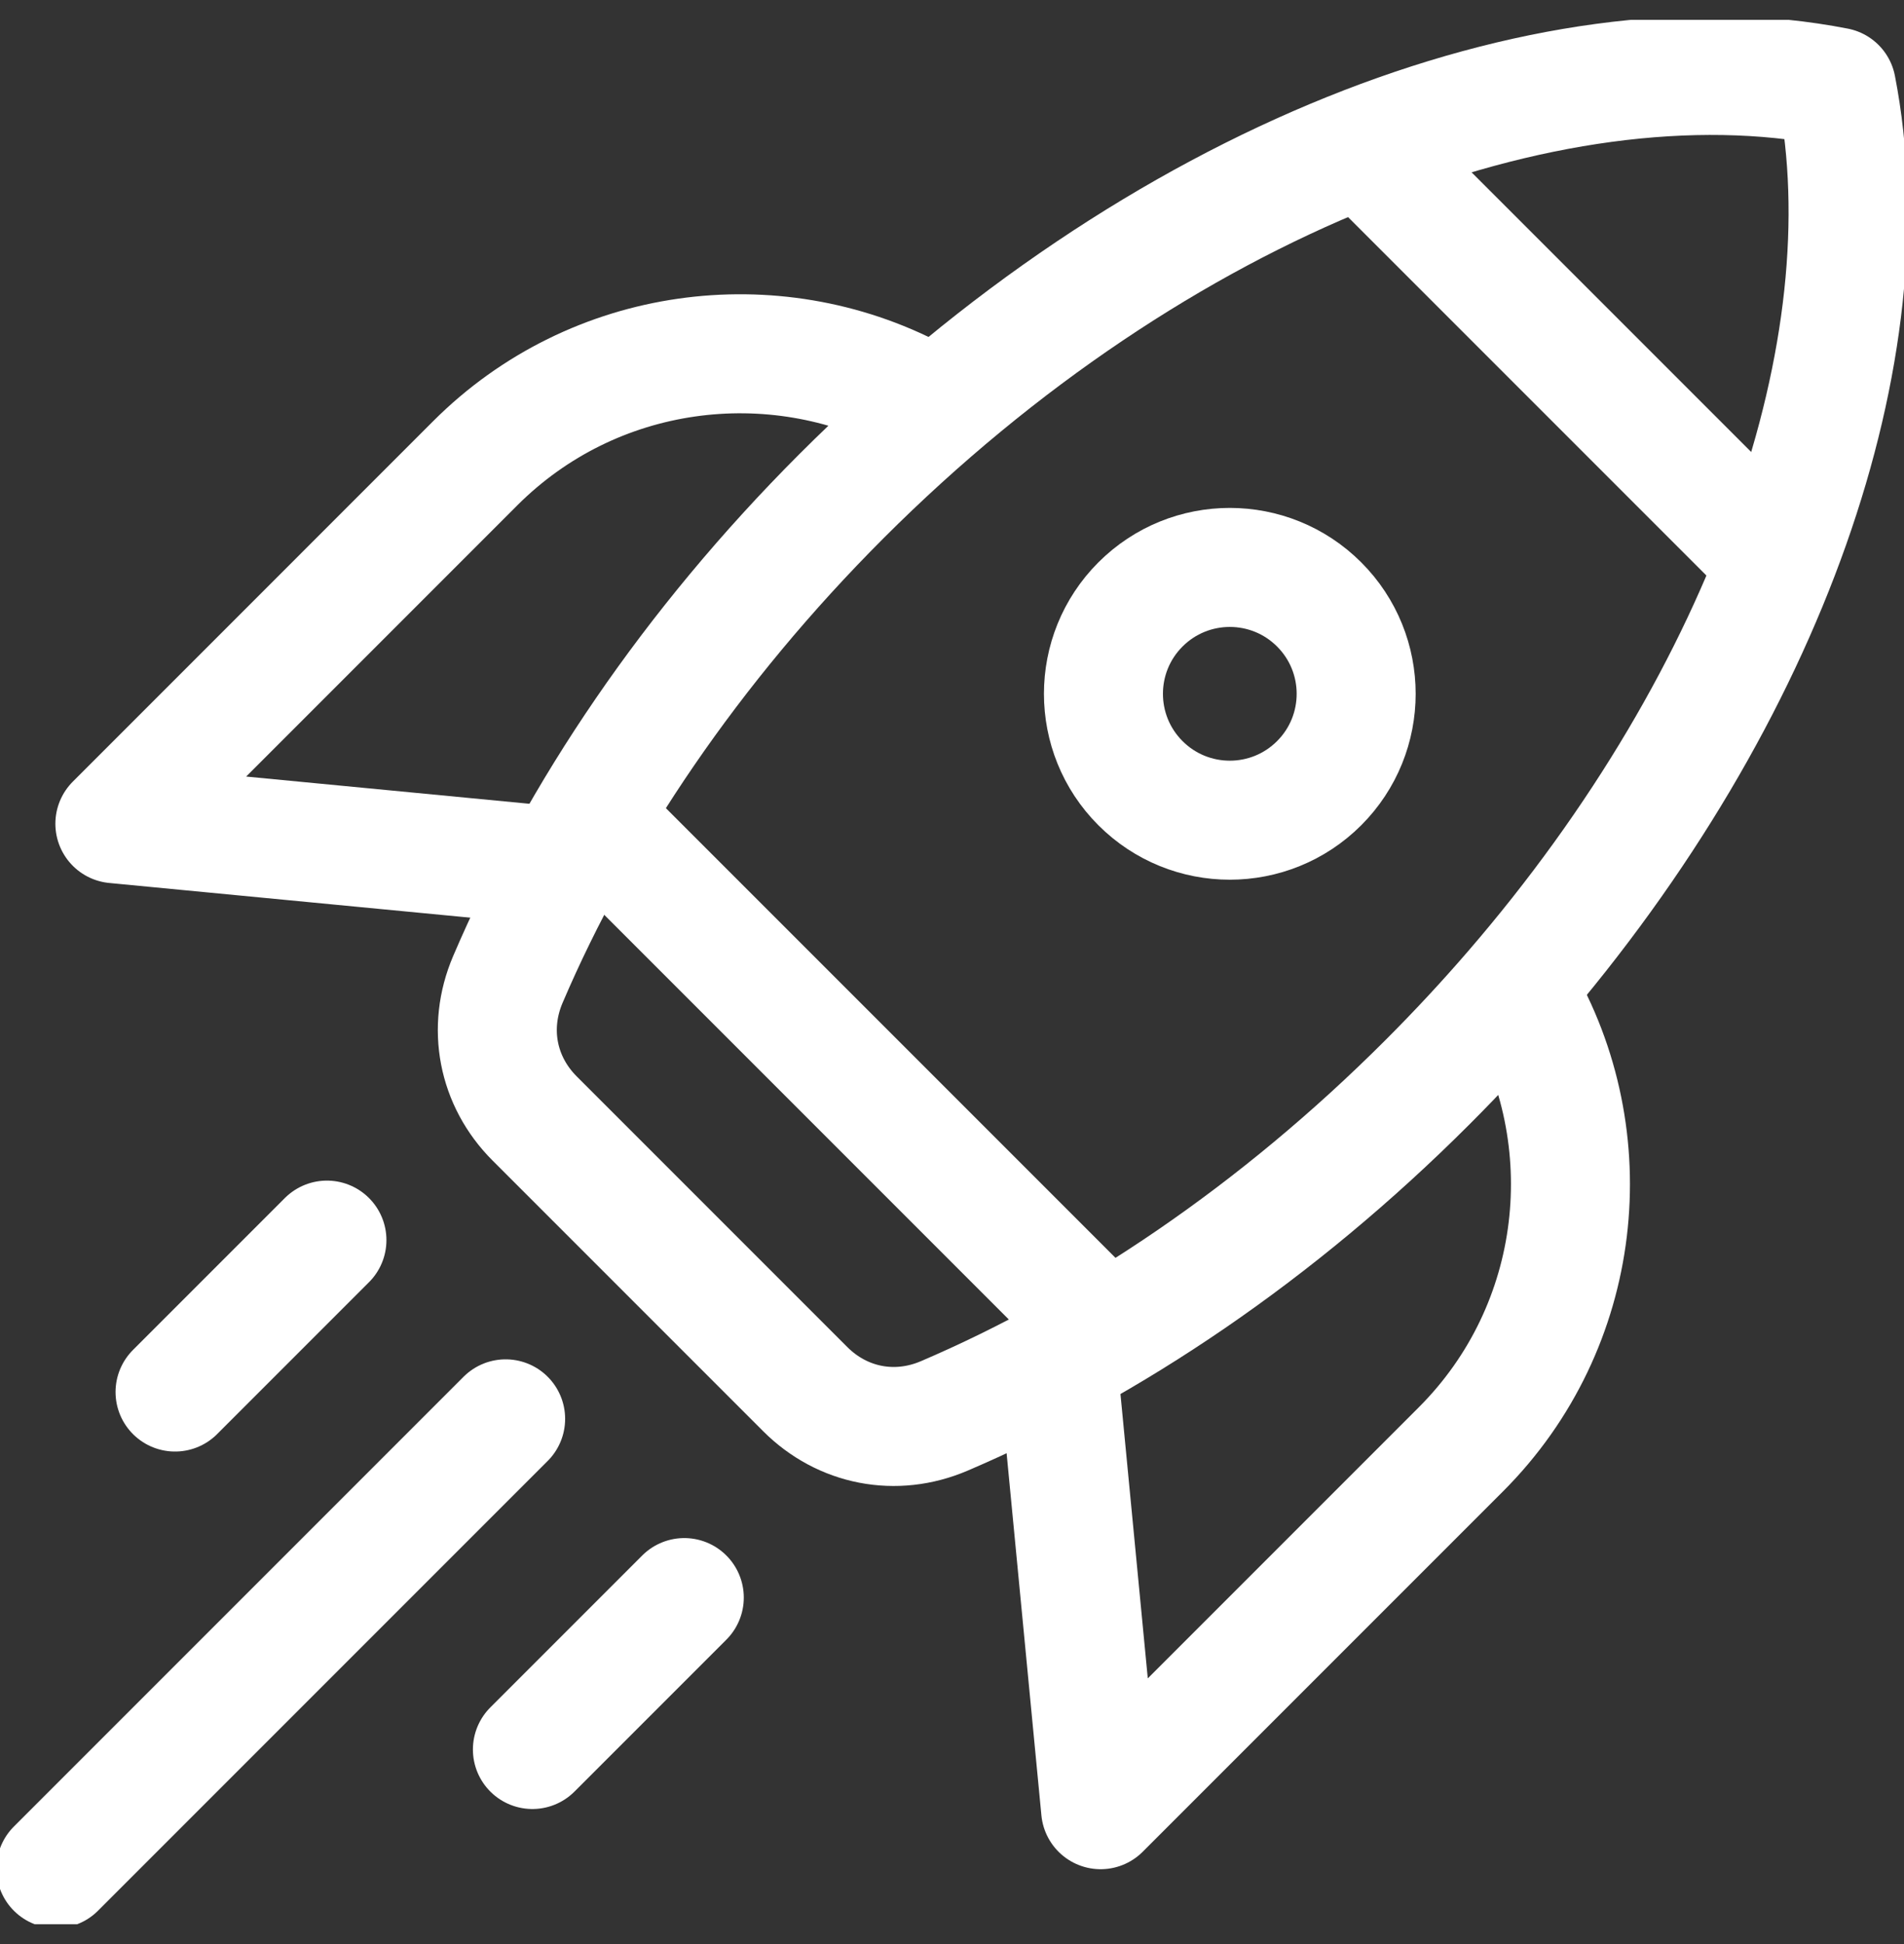
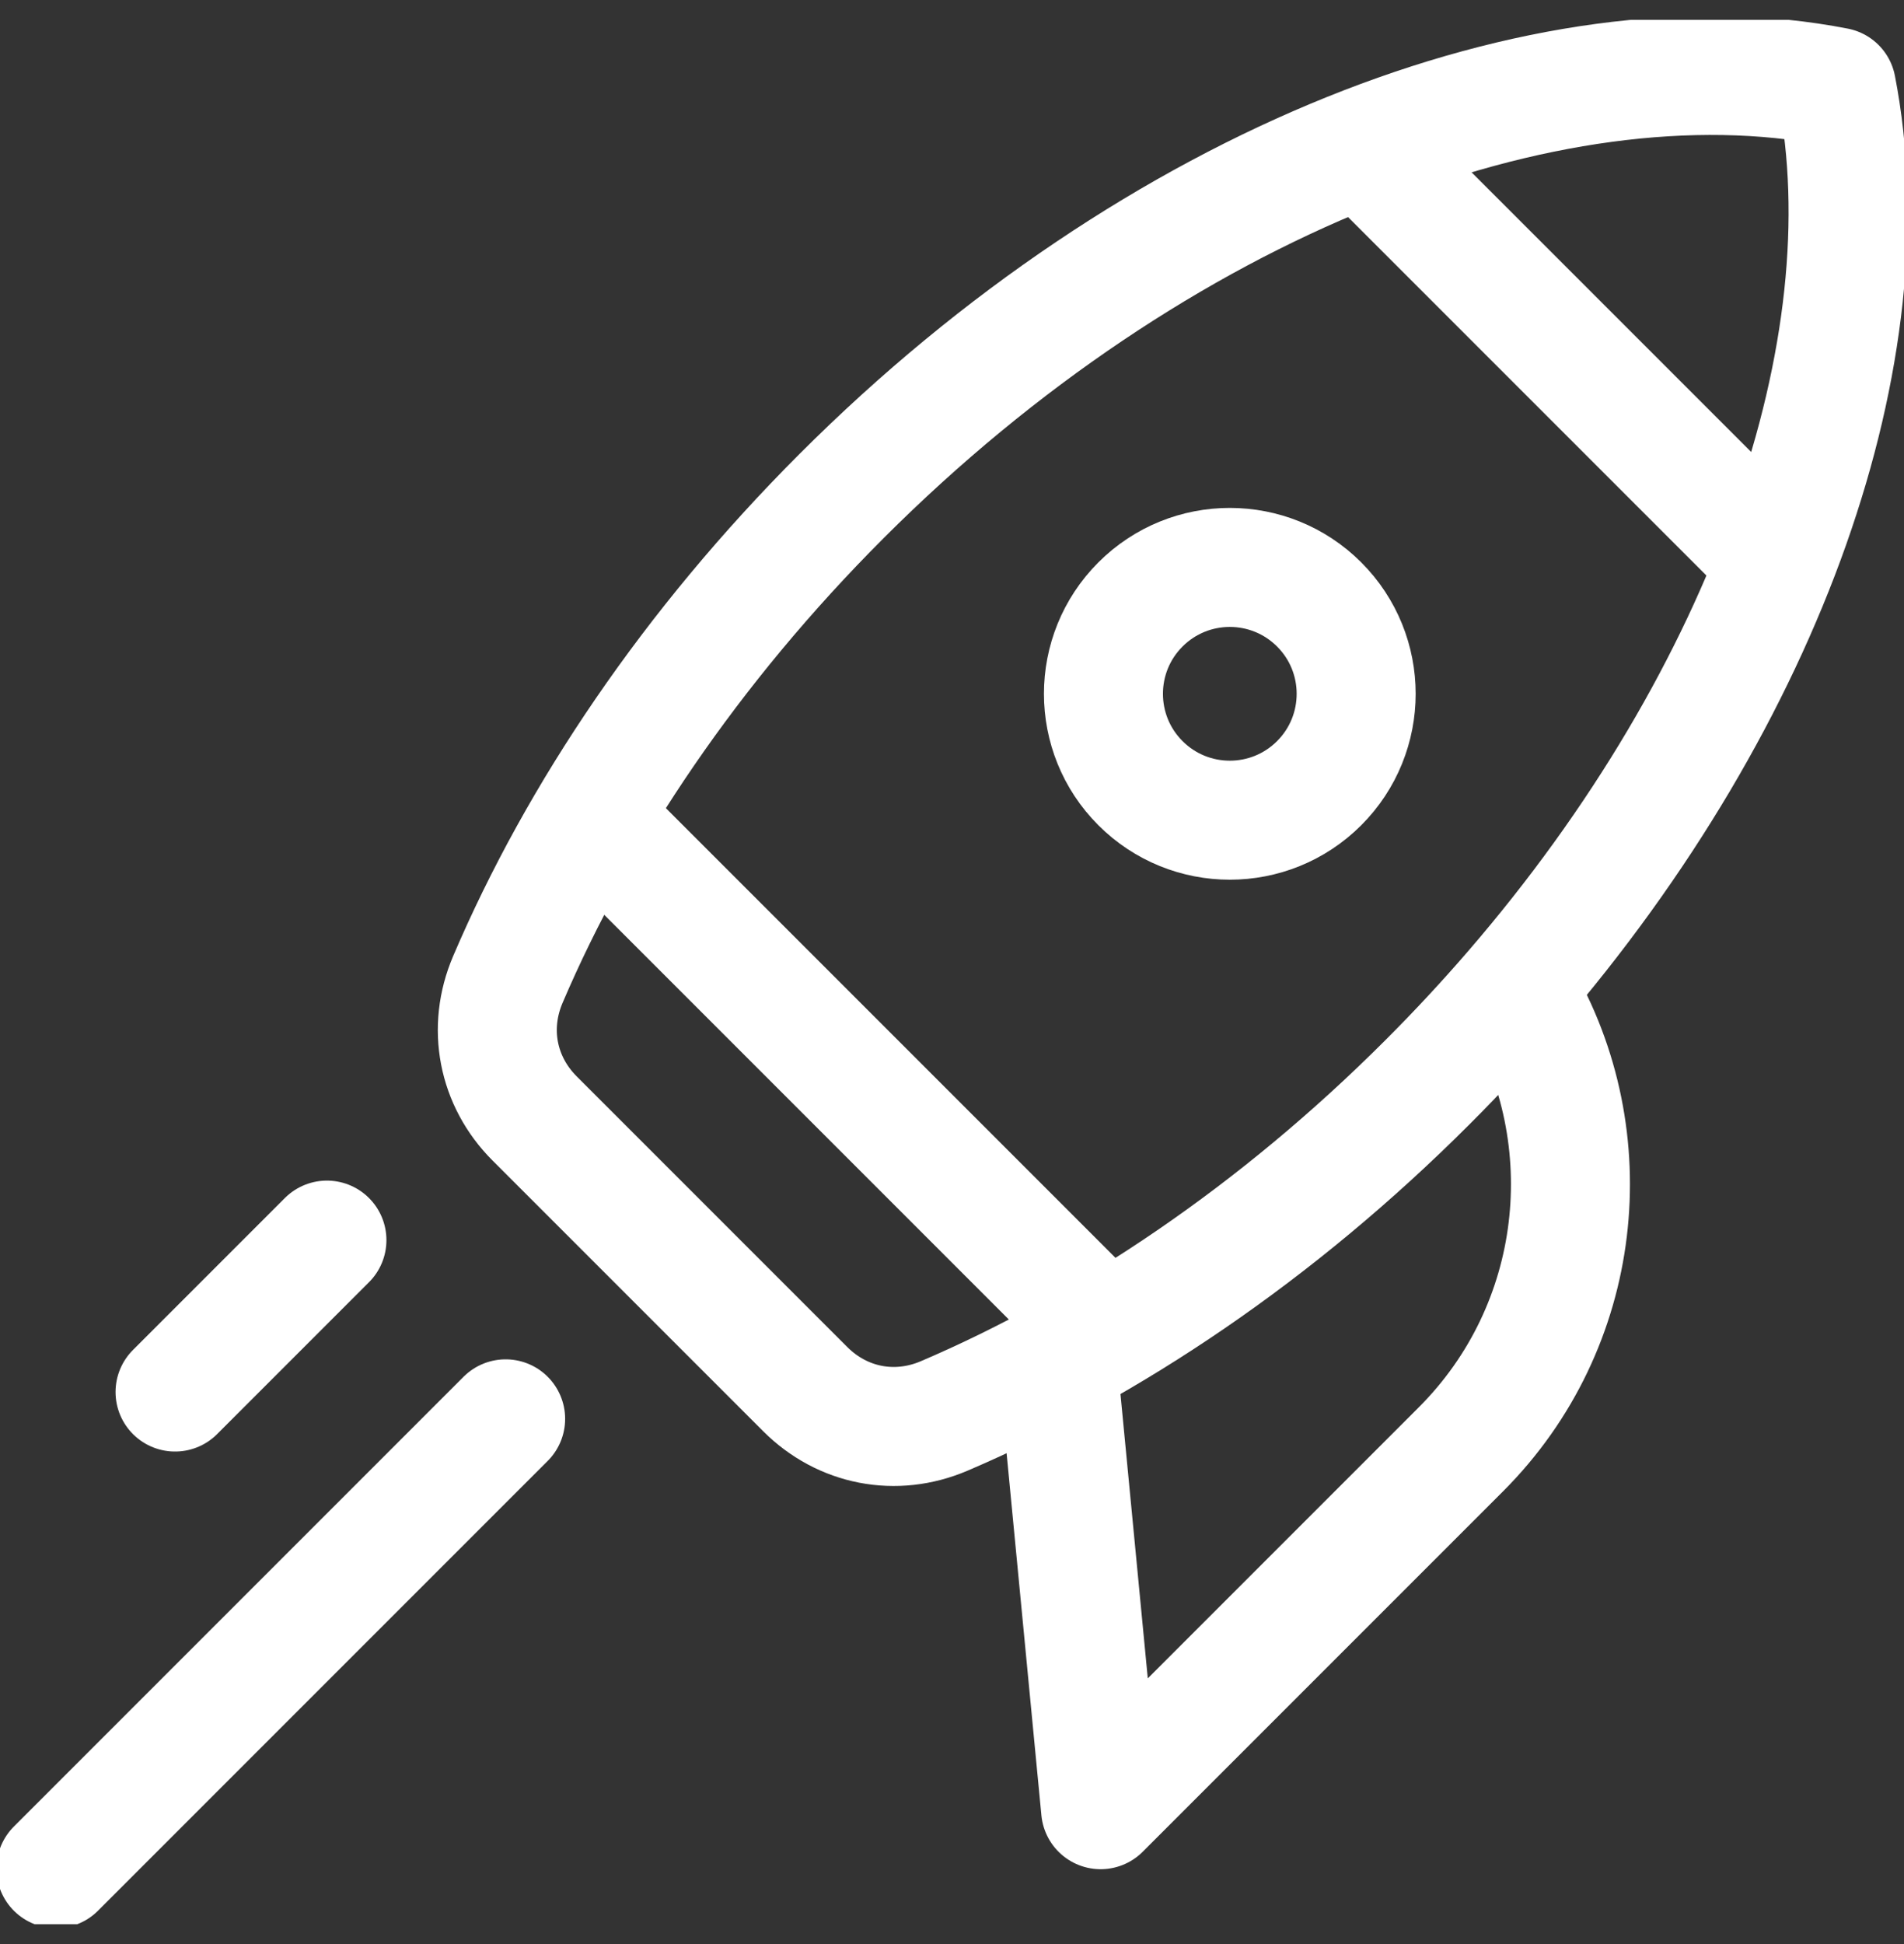
<svg xmlns="http://www.w3.org/2000/svg" width="48" height="49" viewBox="0 0 48 49" fill="none">
  <rect x="0" y="0" width="48" height="49" fill="#333333" stroke="none" />
  <g clip-path="url(#clip0_2702_8225)">
-     <path d="M14.156 21.844L2.896 20.762L11.98 11.677C14.971 8.686 19.496 8.126 23.062 9.997" stroke="white" stroke-width="3" stroke-miterlimit="22.926" stroke-linecap="round" stroke-linejoin="round" />
    <path d="M26.682 34.532L27.747 45.613L36.831 36.529C39.93 33.429 40.42 28.682 38.299 25.063" stroke="white" stroke-width="3" stroke-miterlimit="22.926" stroke-linecap="round" stroke-linejoin="round" />
    <path d="M38.134 24.969C37.457 25.753 36.741 26.523 35.988 27.276C32.199 31.066 27.974 33.906 23.803 35.689C22.581 36.211 21.238 35.951 20.299 35.012L13.479 28.192C12.54 27.253 12.281 25.91 12.803 24.688C14.585 20.517 17.426 16.293 21.215 12.504C29.164 4.554 39.031 0.777 46.298 2.194C47.58 8.772 44.606 17.48 38.134 24.969Z" stroke="white" stroke-width="3" stroke-miterlimit="22.926" stroke-linecap="round" stroke-linejoin="round" />
    <path d="M34.372 3.738L44.414 13.78" stroke="white" stroke-width="3" stroke-miterlimit="22.926" stroke-linecap="round" stroke-linejoin="round" />
    <path d="M15.667 21.371L27.172 32.876" stroke="white" stroke-width="3" stroke-miterlimit="22.926" stroke-linecap="round" stroke-linejoin="round" />
    <path d="M33.256 15.235C34.5 16.479 34.5 18.496 33.256 19.74C32.012 20.984 29.995 20.984 28.751 19.74C27.507 18.496 27.507 16.479 28.751 15.235C29.995 13.991 32.012 13.991 33.256 15.235Z" stroke="white" stroke-width="3" stroke-miterlimit="22.926" stroke-linecap="round" stroke-linejoin="round" />
    <path d="M12.747 35.762L1.41 47.099" stroke="white" stroke-width="3" stroke-miterlimit="22.926" stroke-linecap="round" stroke-linejoin="round" />
    <path d="M8.242 31.257L4.413 35.086" stroke="white" stroke-width="3" stroke-miterlimit="22.926" stroke-linecap="round" stroke-linejoin="round" />
-     <path d="M17.251 40.267L13.422 44.096" stroke="white" stroke-width="3" stroke-miterlimit="22.926" stroke-linecap="round" stroke-linejoin="round" />
  </g>
  <defs>
    <clipPath id="clip0_2702_8225">
      <rect width="48" height="48" fill="white" transform="translate(0 0.5)" />
    </clipPath>
  </defs>
</svg>